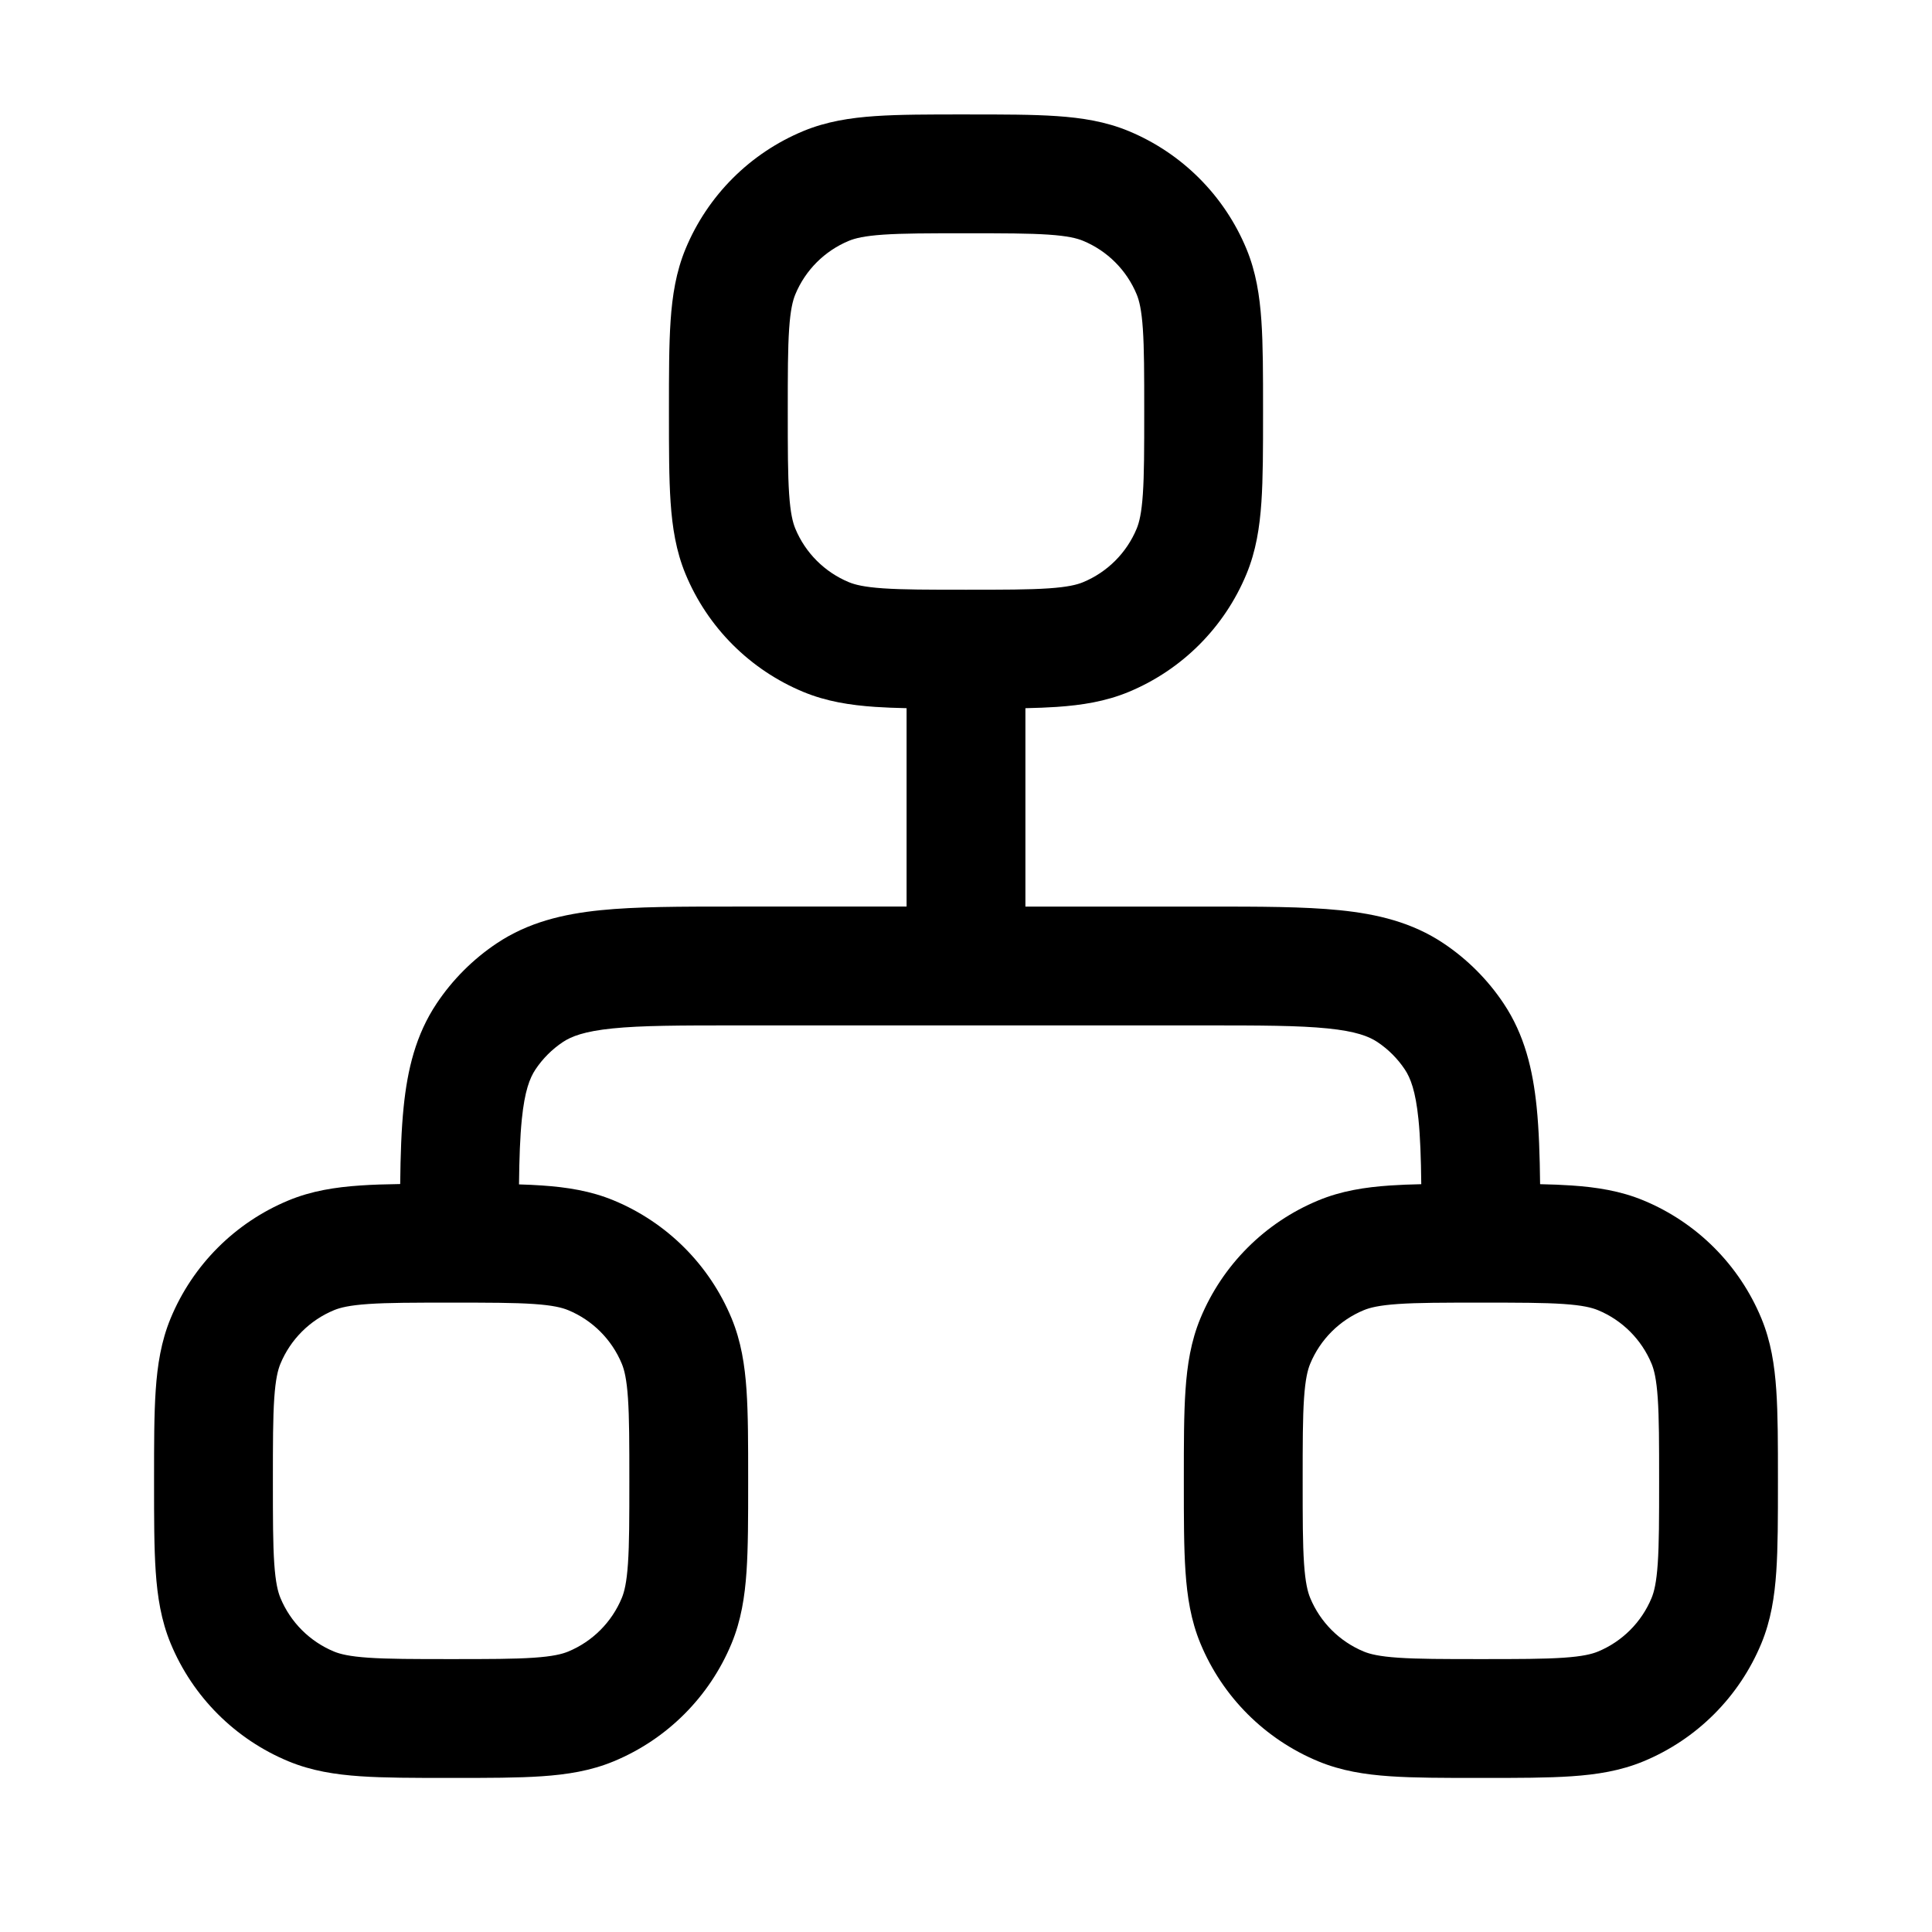
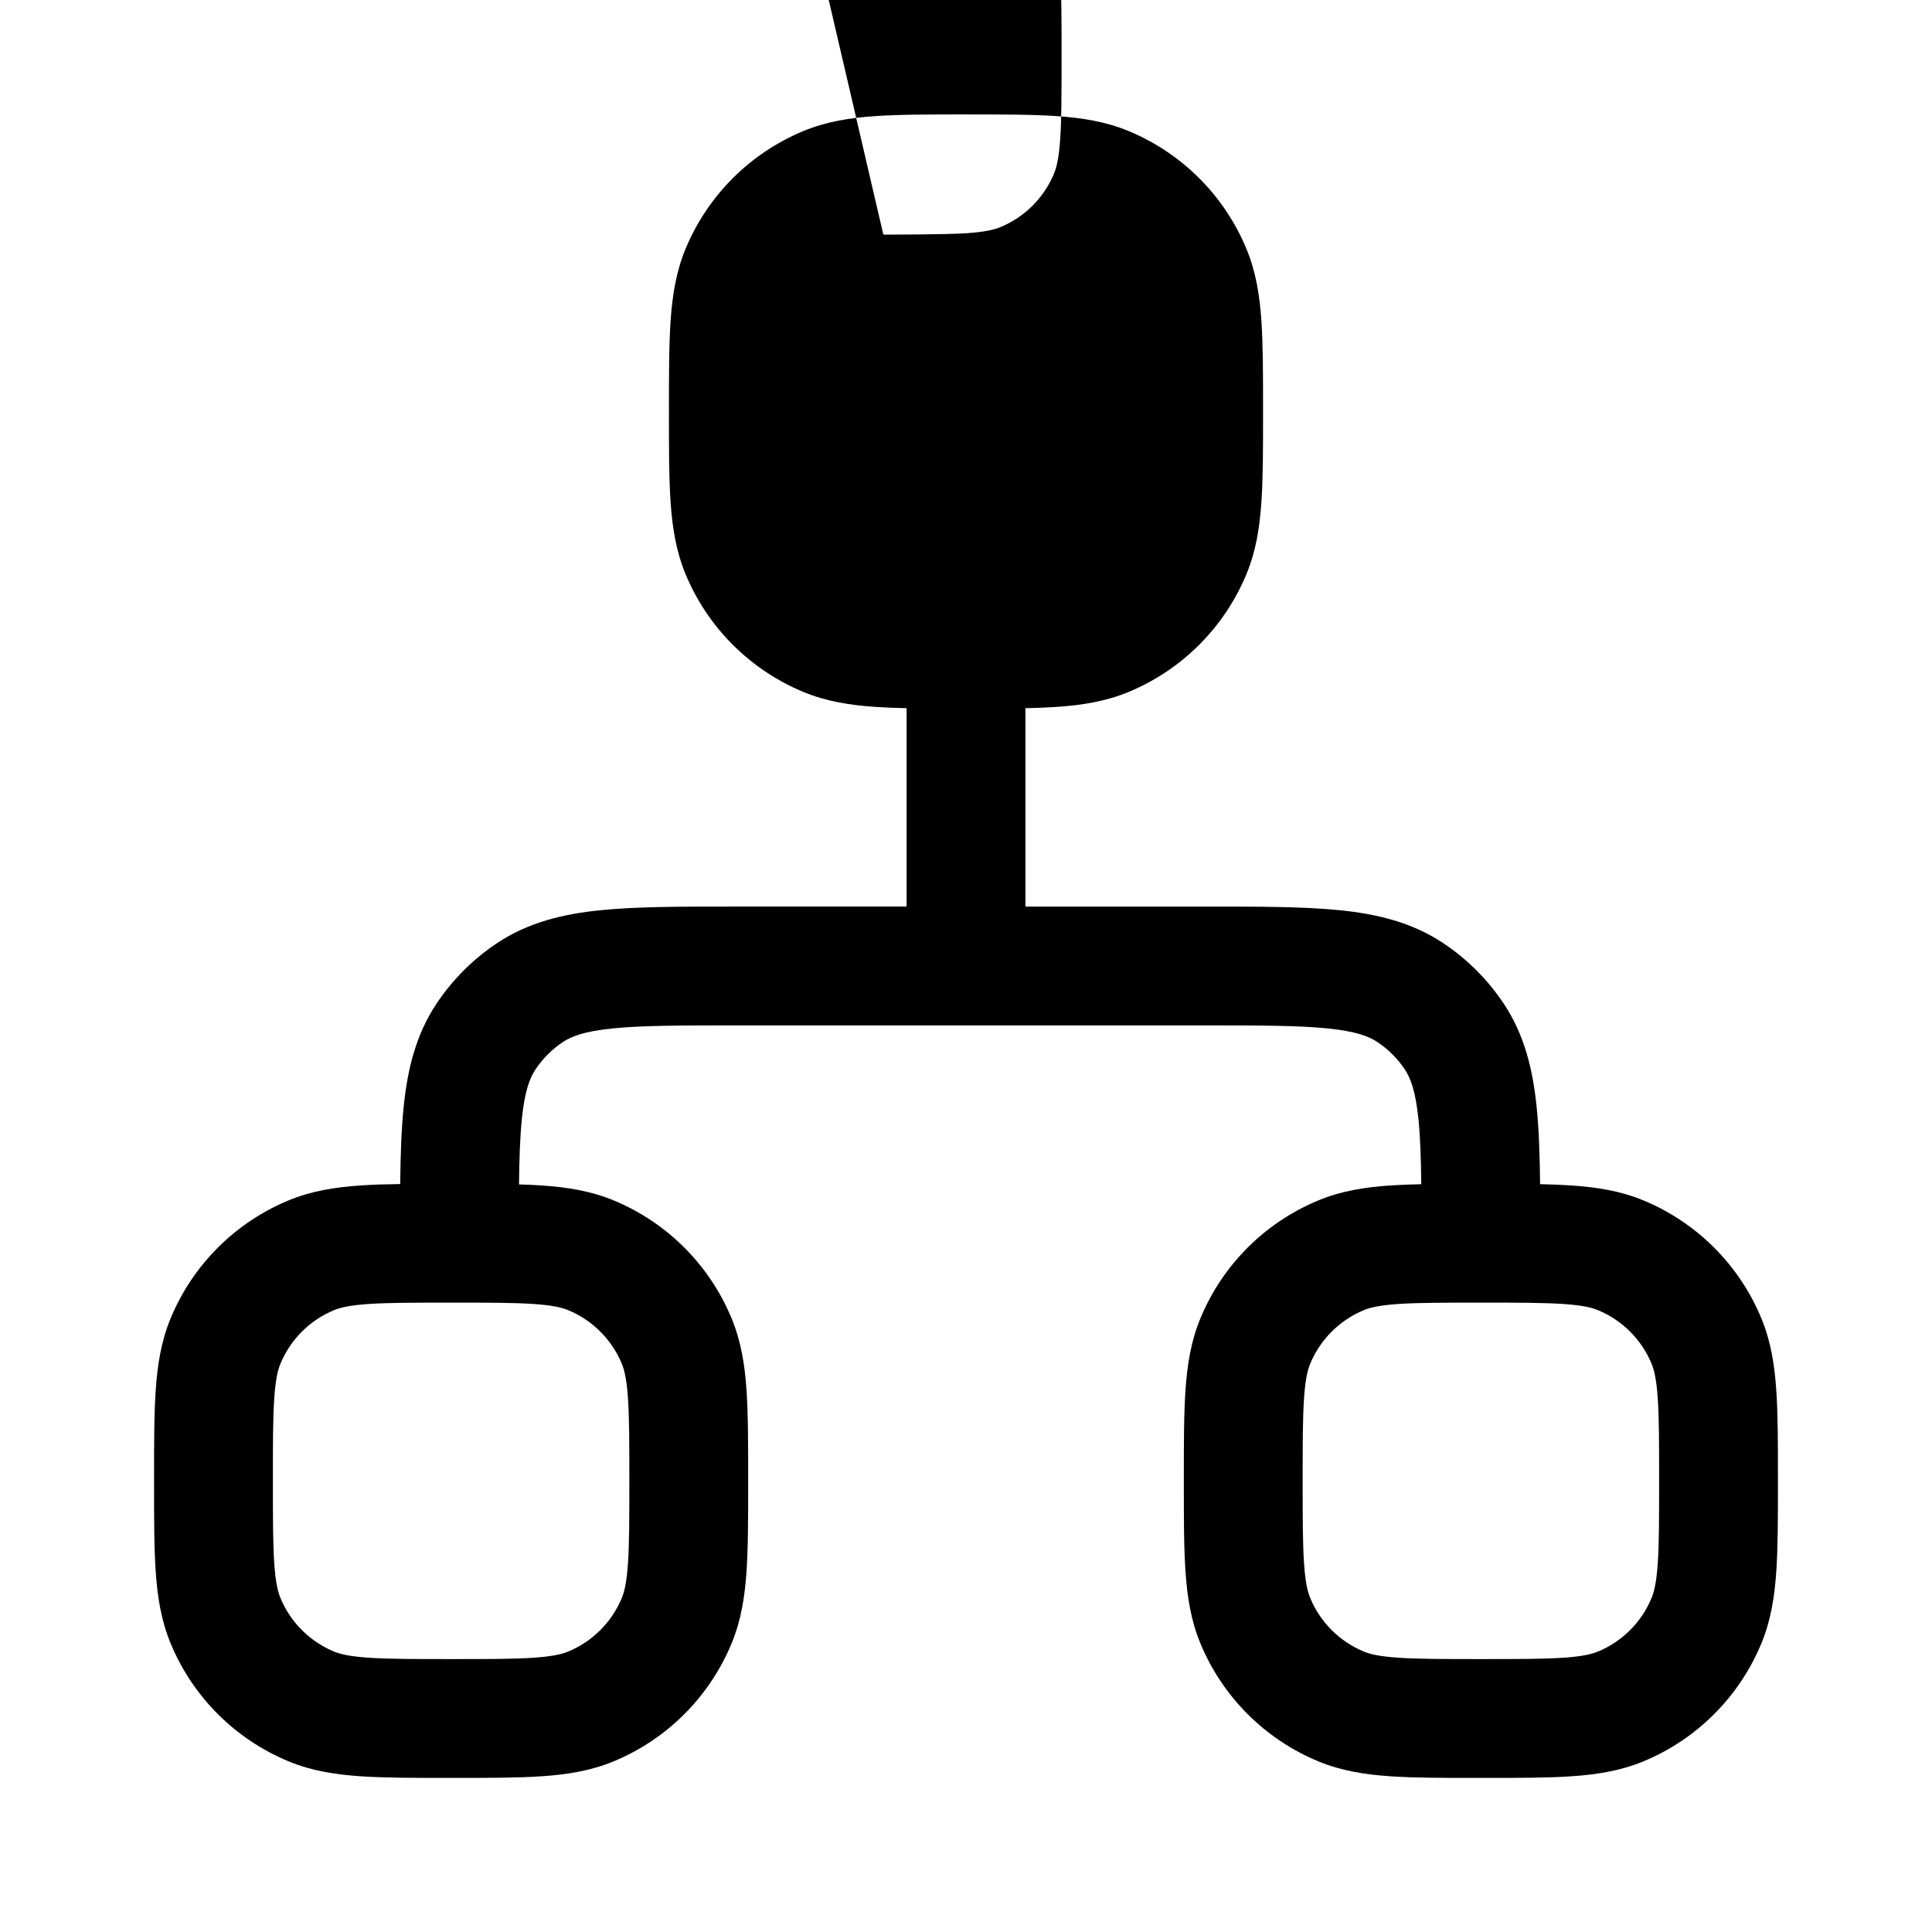
<svg xmlns="http://www.w3.org/2000/svg" fill="#000000" width="800px" height="800px" version="1.1" viewBox="144 144 512 512">
-   <path d="m399.47 174.33h1.062c9.328 0 17.117 0 23.512 0.438 6.656 0.453 12.945 1.434 19.039 3.957 14.145 5.859 25.383 17.098 31.242 31.242 2.527 6.098 3.504 12.387 3.957 19.043 0.438 6.394 0.438 14.184 0.438 23.512v1.062c0 9.328 0 17.117-0.438 23.512-0.453 6.656-1.43 12.945-3.957 19.039-5.859 14.145-17.098 25.383-31.242 31.242-6.094 2.527-12.383 3.504-19.039 3.961-2.543 0.172-5.309 0.277-8.301 0.34v52.574h48.035c14.059 0 25.789 0 35.281 0.965 9.941 1.012 19.164 3.211 27.477 8.766 6.305 4.211 11.715 9.621 15.926 15.926 5.555 8.312 7.754 17.535 8.766 27.477 0.602 5.93 0.828 12.734 0.914 20.434 3.012 0.062 5.793 0.168 8.352 0.344 6.656 0.453 12.941 1.43 19.039 3.957 14.145 5.859 25.383 17.098 31.242 31.242 2.527 6.094 3.504 12.383 3.957 19.039 0.438 6.394 0.438 14.184 0.438 23.512v1.062c0 9.332 0 17.121-0.438 23.516-0.453 6.656-1.43 12.941-3.957 19.039-5.859 14.145-17.098 25.383-31.242 31.242-6.098 2.527-12.383 3.504-19.039 3.957-6.394 0.438-14.184 0.438-23.516 0.438h-1.062c-9.328 0-17.117 0-23.512-0.438-6.656-0.453-12.945-1.43-19.039-3.957-14.145-5.859-25.383-17.098-31.242-31.242-2.527-6.098-3.504-12.383-3.957-19.039-0.438-6.394-0.438-14.184-0.438-23.516v-1.059c0-9.332 0-17.121 0.438-23.516 0.453-6.656 1.43-12.945 3.957-19.039 5.859-14.145 17.098-25.383 31.242-31.242 6.094-2.527 12.383-3.504 19.039-3.957 2.527-0.172 5.273-0.277 8.246-0.34-0.078-7.016-0.273-12.574-0.75-17.254-0.758-7.445-2.098-10.891-3.617-13.168-1.914-2.863-4.375-5.324-7.238-7.238-2.277-1.52-5.723-2.859-13.168-3.617-7.715-0.785-17.832-0.805-32.898-0.805h-123.76c-15.07 0-25.188 0.02-32.898 0.805-7.449 0.758-10.891 2.098-13.168 3.617-2.867 1.914-5.324 4.375-7.238 7.238-1.523 2.277-2.863 5.723-3.621 13.168-0.477 4.691-0.672 10.27-0.75 17.309 2.141 0.062 4.156 0.152 6.051 0.285 6.656 0.453 12.945 1.43 19.039 3.957 14.145 5.859 25.383 17.098 31.242 31.242 2.527 6.094 3.504 12.383 3.961 19.039 0.434 6.394 0.434 14.184 0.434 23.512v1.062c0 9.332 0 17.121-0.434 23.516-0.457 6.656-1.434 12.941-3.961 19.039-5.859 14.145-17.098 25.383-31.242 31.242-6.094 2.527-12.383 3.504-19.039 3.957-6.394 0.438-14.184 0.438-23.512 0.438h-1.062c-9.328 0-17.117 0-23.512-0.438-6.656-0.453-12.945-1.43-19.043-3.957-14.145-5.859-25.383-17.098-31.242-31.242-2.523-6.098-3.504-12.383-3.957-19.039-0.438-6.394-0.438-14.184-0.438-23.516v-1.059c0-9.332 0-17.121 0.438-23.516 0.453-6.656 1.434-12.945 3.957-19.039 5.859-14.145 17.098-25.383 31.242-31.242 6.098-2.527 12.387-3.504 19.043-3.957 3.168-0.219 6.676-0.324 10.547-0.379 0.082-7.684 0.309-14.477 0.914-20.398 1.008-9.941 3.207-19.164 8.762-27.477 4.211-6.305 9.625-11.715 15.926-15.926 8.316-5.555 17.539-7.754 27.477-8.766 9.496-0.965 21.223-0.965 35.281-0.965h45.84v-52.574c-2.992-0.062-5.754-0.168-8.301-0.34-6.656-0.457-12.941-1.434-19.039-3.961-14.145-5.859-25.383-17.098-31.242-31.242-2.523-6.094-3.504-12.383-3.957-19.039-0.438-6.394-0.438-14.184-0.438-23.512v-1.062c0-9.328 0-17.117 0.438-23.512 0.453-6.656 1.434-12.945 3.957-19.043 5.859-14.145 17.098-25.383 31.242-31.242 6.098-2.523 12.383-3.504 19.039-3.957 6.394-0.438 14.184-0.438 23.516-0.438zm-21.371 31.852c-5.055 0.348-7.512 0.965-9.133 1.637-6.43 2.664-11.539 7.769-14.199 14.199-0.672 1.621-1.293 4.082-1.637 9.133-0.355 5.195-0.363 11.906-0.363 21.902 0 9.996 0.008 16.703 0.363 21.898 0.344 5.055 0.965 7.516 1.637 9.137 2.66 6.426 7.769 11.535 14.199 14.199 1.621 0.672 4.078 1.289 9.133 1.633 5.195 0.355 11.906 0.363 21.902 0.363s16.703-0.008 21.898-0.363c5.055-0.344 7.516-0.961 9.133-1.633 6.43-2.664 11.539-7.773 14.203-14.199 0.668-1.621 1.289-4.082 1.633-9.137 0.355-5.195 0.363-11.902 0.363-21.898 0-9.996-0.008-16.707-0.363-21.902-0.344-5.051-0.965-7.512-1.633-9.133-2.664-6.43-7.773-11.535-14.203-14.199-1.617-0.672-4.078-1.289-9.133-1.637-5.195-0.352-11.902-0.363-21.898-0.363s-16.707 0.012-21.902 0.363zm-136.45 283.39c-5.051 0.344-7.512 0.965-9.133 1.637-6.43 2.66-11.535 7.769-14.199 14.199-0.672 1.617-1.289 4.078-1.637 9.133-0.352 5.195-0.363 11.902-0.363 21.898 0 9.996 0.012 16.707 0.363 21.902 0.348 5.055 0.965 7.512 1.637 9.133 2.664 6.43 7.769 11.539 14.199 14.203 1.621 0.668 4.082 1.289 9.133 1.633 5.195 0.355 11.906 0.363 21.902 0.363 9.996 0 16.703-0.008 21.898-0.363 5.055-0.344 7.516-0.965 9.133-1.633 6.43-2.664 11.539-7.773 14.203-14.203 0.672-1.621 1.289-4.078 1.633-9.133 0.355-5.195 0.363-11.906 0.363-21.902 0-9.996-0.008-16.703-0.363-21.898-0.344-5.055-0.961-7.516-1.633-9.133-2.664-6.43-7.773-11.539-14.203-14.199-1.617-0.672-4.078-1.293-9.133-1.637-5.195-0.355-11.902-0.363-21.898-0.363-9.996 0-16.707 0.008-21.902 0.363zm263.77 1.637c1.617-0.672 4.078-1.293 9.133-1.637 5.195-0.355 11.902-0.363 21.898-0.363 9.996 0 16.707 0.008 21.902 0.363 5.055 0.344 7.512 0.965 9.133 1.637 6.43 2.66 11.539 7.769 14.203 14.199 0.668 1.617 1.289 4.078 1.633 9.133 0.355 5.195 0.363 11.902 0.363 21.898 0 9.996-0.008 16.707-0.363 21.902-0.344 5.055-0.965 7.512-1.633 9.133-2.664 6.43-7.773 11.539-14.203 14.203-1.621 0.668-4.078 1.289-9.133 1.633-5.195 0.355-11.906 0.363-21.902 0.363-9.996 0-16.703-0.008-21.898-0.363-5.055-0.344-7.516-0.965-9.133-1.633-6.43-2.664-11.539-7.773-14.203-14.203-0.668-1.621-1.289-4.078-1.633-9.133-0.355-5.195-0.363-11.906-0.363-21.902 0-9.996 0.008-16.703 0.363-21.898 0.344-5.055 0.965-7.516 1.633-9.133 2.664-6.43 7.773-11.539 14.203-14.199z" fill-rule="evenodd" />
+   <path d="m399.47 174.33h1.062c9.328 0 17.117 0 23.512 0.438 6.656 0.453 12.945 1.434 19.039 3.957 14.145 5.859 25.383 17.098 31.242 31.242 2.527 6.098 3.504 12.387 3.957 19.043 0.438 6.394 0.438 14.184 0.438 23.512v1.062c0 9.328 0 17.117-0.438 23.512-0.453 6.656-1.43 12.945-3.957 19.039-5.859 14.145-17.098 25.383-31.242 31.242-6.094 2.527-12.383 3.504-19.039 3.961-2.543 0.172-5.309 0.277-8.301 0.34v52.574h48.035c14.059 0 25.789 0 35.281 0.965 9.941 1.012 19.164 3.211 27.477 8.766 6.305 4.211 11.715 9.621 15.926 15.926 5.555 8.312 7.754 17.535 8.766 27.477 0.602 5.93 0.828 12.734 0.914 20.434 3.012 0.062 5.793 0.168 8.352 0.344 6.656 0.453 12.941 1.43 19.039 3.957 14.145 5.859 25.383 17.098 31.242 31.242 2.527 6.094 3.504 12.383 3.957 19.039 0.438 6.394 0.438 14.184 0.438 23.512v1.062c0 9.332 0 17.121-0.438 23.516-0.453 6.656-1.43 12.941-3.957 19.039-5.859 14.145-17.098 25.383-31.242 31.242-6.098 2.527-12.383 3.504-19.039 3.957-6.394 0.438-14.184 0.438-23.516 0.438h-1.062c-9.328 0-17.117 0-23.512-0.438-6.656-0.453-12.945-1.43-19.039-3.957-14.145-5.859-25.383-17.098-31.242-31.242-2.527-6.098-3.504-12.383-3.957-19.039-0.438-6.394-0.438-14.184-0.438-23.516v-1.059c0-9.332 0-17.121 0.438-23.516 0.453-6.656 1.43-12.945 3.957-19.039 5.859-14.145 17.098-25.383 31.242-31.242 6.094-2.527 12.383-3.504 19.039-3.957 2.527-0.172 5.273-0.277 8.246-0.34-0.078-7.016-0.273-12.574-0.75-17.254-0.758-7.445-2.098-10.891-3.617-13.168-1.914-2.863-4.375-5.324-7.238-7.238-2.277-1.52-5.723-2.859-13.168-3.617-7.715-0.785-17.832-0.805-32.898-0.805h-123.76c-15.07 0-25.188 0.02-32.898 0.805-7.449 0.758-10.891 2.098-13.168 3.617-2.867 1.914-5.324 4.375-7.238 7.238-1.523 2.277-2.863 5.723-3.621 13.168-0.477 4.691-0.672 10.27-0.75 17.309 2.141 0.062 4.156 0.152 6.051 0.285 6.656 0.453 12.945 1.43 19.039 3.957 14.145 5.859 25.383 17.098 31.242 31.242 2.527 6.094 3.504 12.383 3.961 19.039 0.434 6.394 0.434 14.184 0.434 23.512v1.062c0 9.332 0 17.121-0.434 23.516-0.457 6.656-1.434 12.941-3.961 19.039-5.859 14.145-17.098 25.383-31.242 31.242-6.094 2.527-12.383 3.504-19.039 3.957-6.394 0.438-14.184 0.438-23.512 0.438h-1.062c-9.328 0-17.117 0-23.512-0.438-6.656-0.453-12.945-1.43-19.043-3.957-14.145-5.859-25.383-17.098-31.242-31.242-2.523-6.098-3.504-12.383-3.957-19.039-0.438-6.394-0.438-14.184-0.438-23.516v-1.059c0-9.332 0-17.121 0.438-23.516 0.453-6.656 1.434-12.945 3.957-19.039 5.859-14.145 17.098-25.383 31.242-31.242 6.098-2.527 12.387-3.504 19.043-3.957 3.168-0.219 6.676-0.324 10.547-0.379 0.082-7.684 0.309-14.477 0.914-20.398 1.008-9.941 3.207-19.164 8.762-27.477 4.211-6.305 9.625-11.715 15.926-15.926 8.316-5.555 17.539-7.754 27.477-8.766 9.496-0.965 21.223-0.965 35.281-0.965h45.84v-52.574c-2.992-0.062-5.754-0.168-8.301-0.34-6.656-0.457-12.941-1.434-19.039-3.961-14.145-5.859-25.383-17.098-31.242-31.242-2.523-6.094-3.504-12.383-3.957-19.039-0.438-6.394-0.438-14.184-0.438-23.512v-1.062c0-9.328 0-17.117 0.438-23.512 0.453-6.656 1.434-12.945 3.957-19.043 5.859-14.145 17.098-25.383 31.242-31.242 6.098-2.523 12.383-3.504 19.039-3.957 6.394-0.438 14.184-0.438 23.516-0.438zm-21.371 31.852s16.703-0.008 21.898-0.363c5.055-0.344 7.516-0.961 9.133-1.633 6.43-2.664 11.539-7.773 14.203-14.199 0.668-1.621 1.289-4.082 1.633-9.137 0.355-5.195 0.363-11.902 0.363-21.898 0-9.996-0.008-16.707-0.363-21.902-0.344-5.051-0.965-7.512-1.633-9.133-2.664-6.43-7.773-11.535-14.203-14.199-1.617-0.672-4.078-1.289-9.133-1.637-5.195-0.352-11.902-0.363-21.898-0.363s-16.707 0.012-21.902 0.363zm-136.45 283.39c-5.051 0.344-7.512 0.965-9.133 1.637-6.43 2.66-11.535 7.769-14.199 14.199-0.672 1.617-1.289 4.078-1.637 9.133-0.352 5.195-0.363 11.902-0.363 21.898 0 9.996 0.012 16.707 0.363 21.902 0.348 5.055 0.965 7.512 1.637 9.133 2.664 6.43 7.769 11.539 14.199 14.203 1.621 0.668 4.082 1.289 9.133 1.633 5.195 0.355 11.906 0.363 21.902 0.363 9.996 0 16.703-0.008 21.898-0.363 5.055-0.344 7.516-0.965 9.133-1.633 6.43-2.664 11.539-7.773 14.203-14.203 0.672-1.621 1.289-4.078 1.633-9.133 0.355-5.195 0.363-11.906 0.363-21.902 0-9.996-0.008-16.703-0.363-21.898-0.344-5.055-0.961-7.516-1.633-9.133-2.664-6.43-7.773-11.539-14.203-14.199-1.617-0.672-4.078-1.293-9.133-1.637-5.195-0.355-11.902-0.363-21.898-0.363-9.996 0-16.707 0.008-21.902 0.363zm263.77 1.637c1.617-0.672 4.078-1.293 9.133-1.637 5.195-0.355 11.902-0.363 21.898-0.363 9.996 0 16.707 0.008 21.902 0.363 5.055 0.344 7.512 0.965 9.133 1.637 6.43 2.66 11.539 7.769 14.203 14.199 0.668 1.617 1.289 4.078 1.633 9.133 0.355 5.195 0.363 11.902 0.363 21.898 0 9.996-0.008 16.707-0.363 21.902-0.344 5.055-0.965 7.512-1.633 9.133-2.664 6.43-7.773 11.539-14.203 14.203-1.621 0.668-4.078 1.289-9.133 1.633-5.195 0.355-11.906 0.363-21.902 0.363-9.996 0-16.703-0.008-21.898-0.363-5.055-0.344-7.516-0.965-9.133-1.633-6.43-2.664-11.539-7.773-14.203-14.203-0.668-1.621-1.289-4.078-1.633-9.133-0.355-5.195-0.363-11.906-0.363-21.902 0-9.996 0.008-16.703 0.363-21.898 0.344-5.055 0.965-7.516 1.633-9.133 2.664-6.43 7.773-11.539 14.203-14.199z" fill-rule="evenodd" />
</svg>